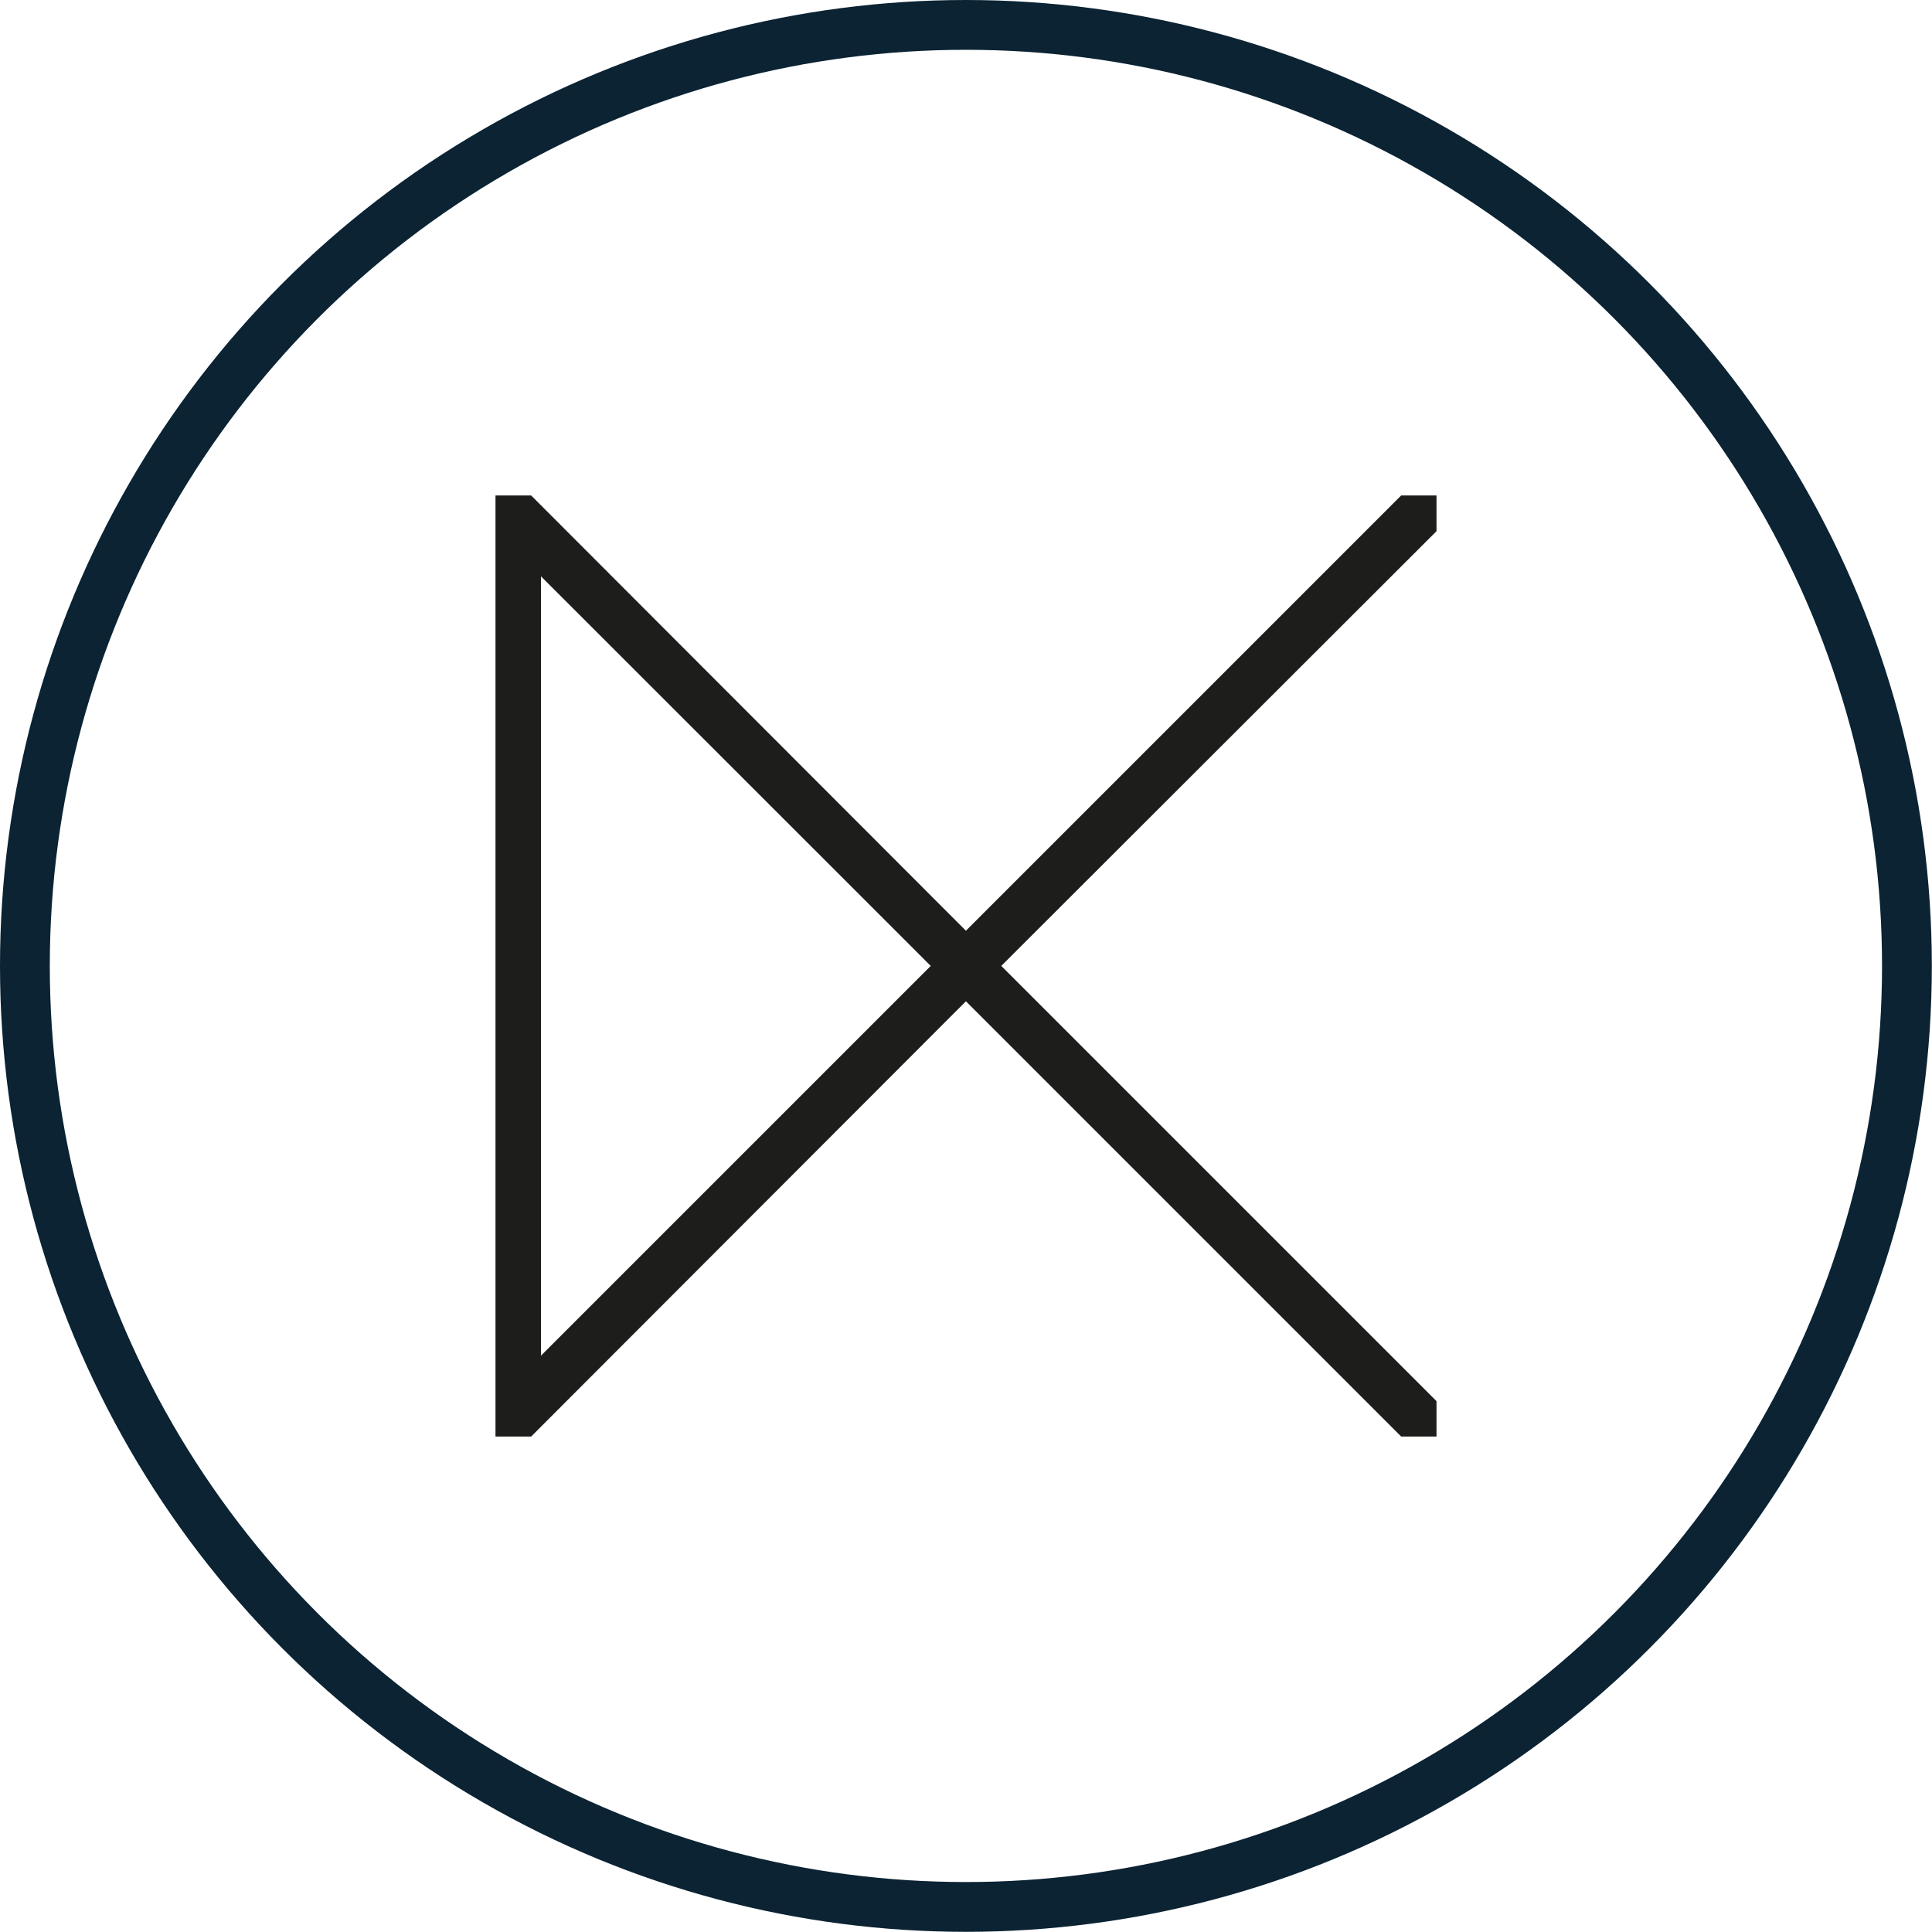
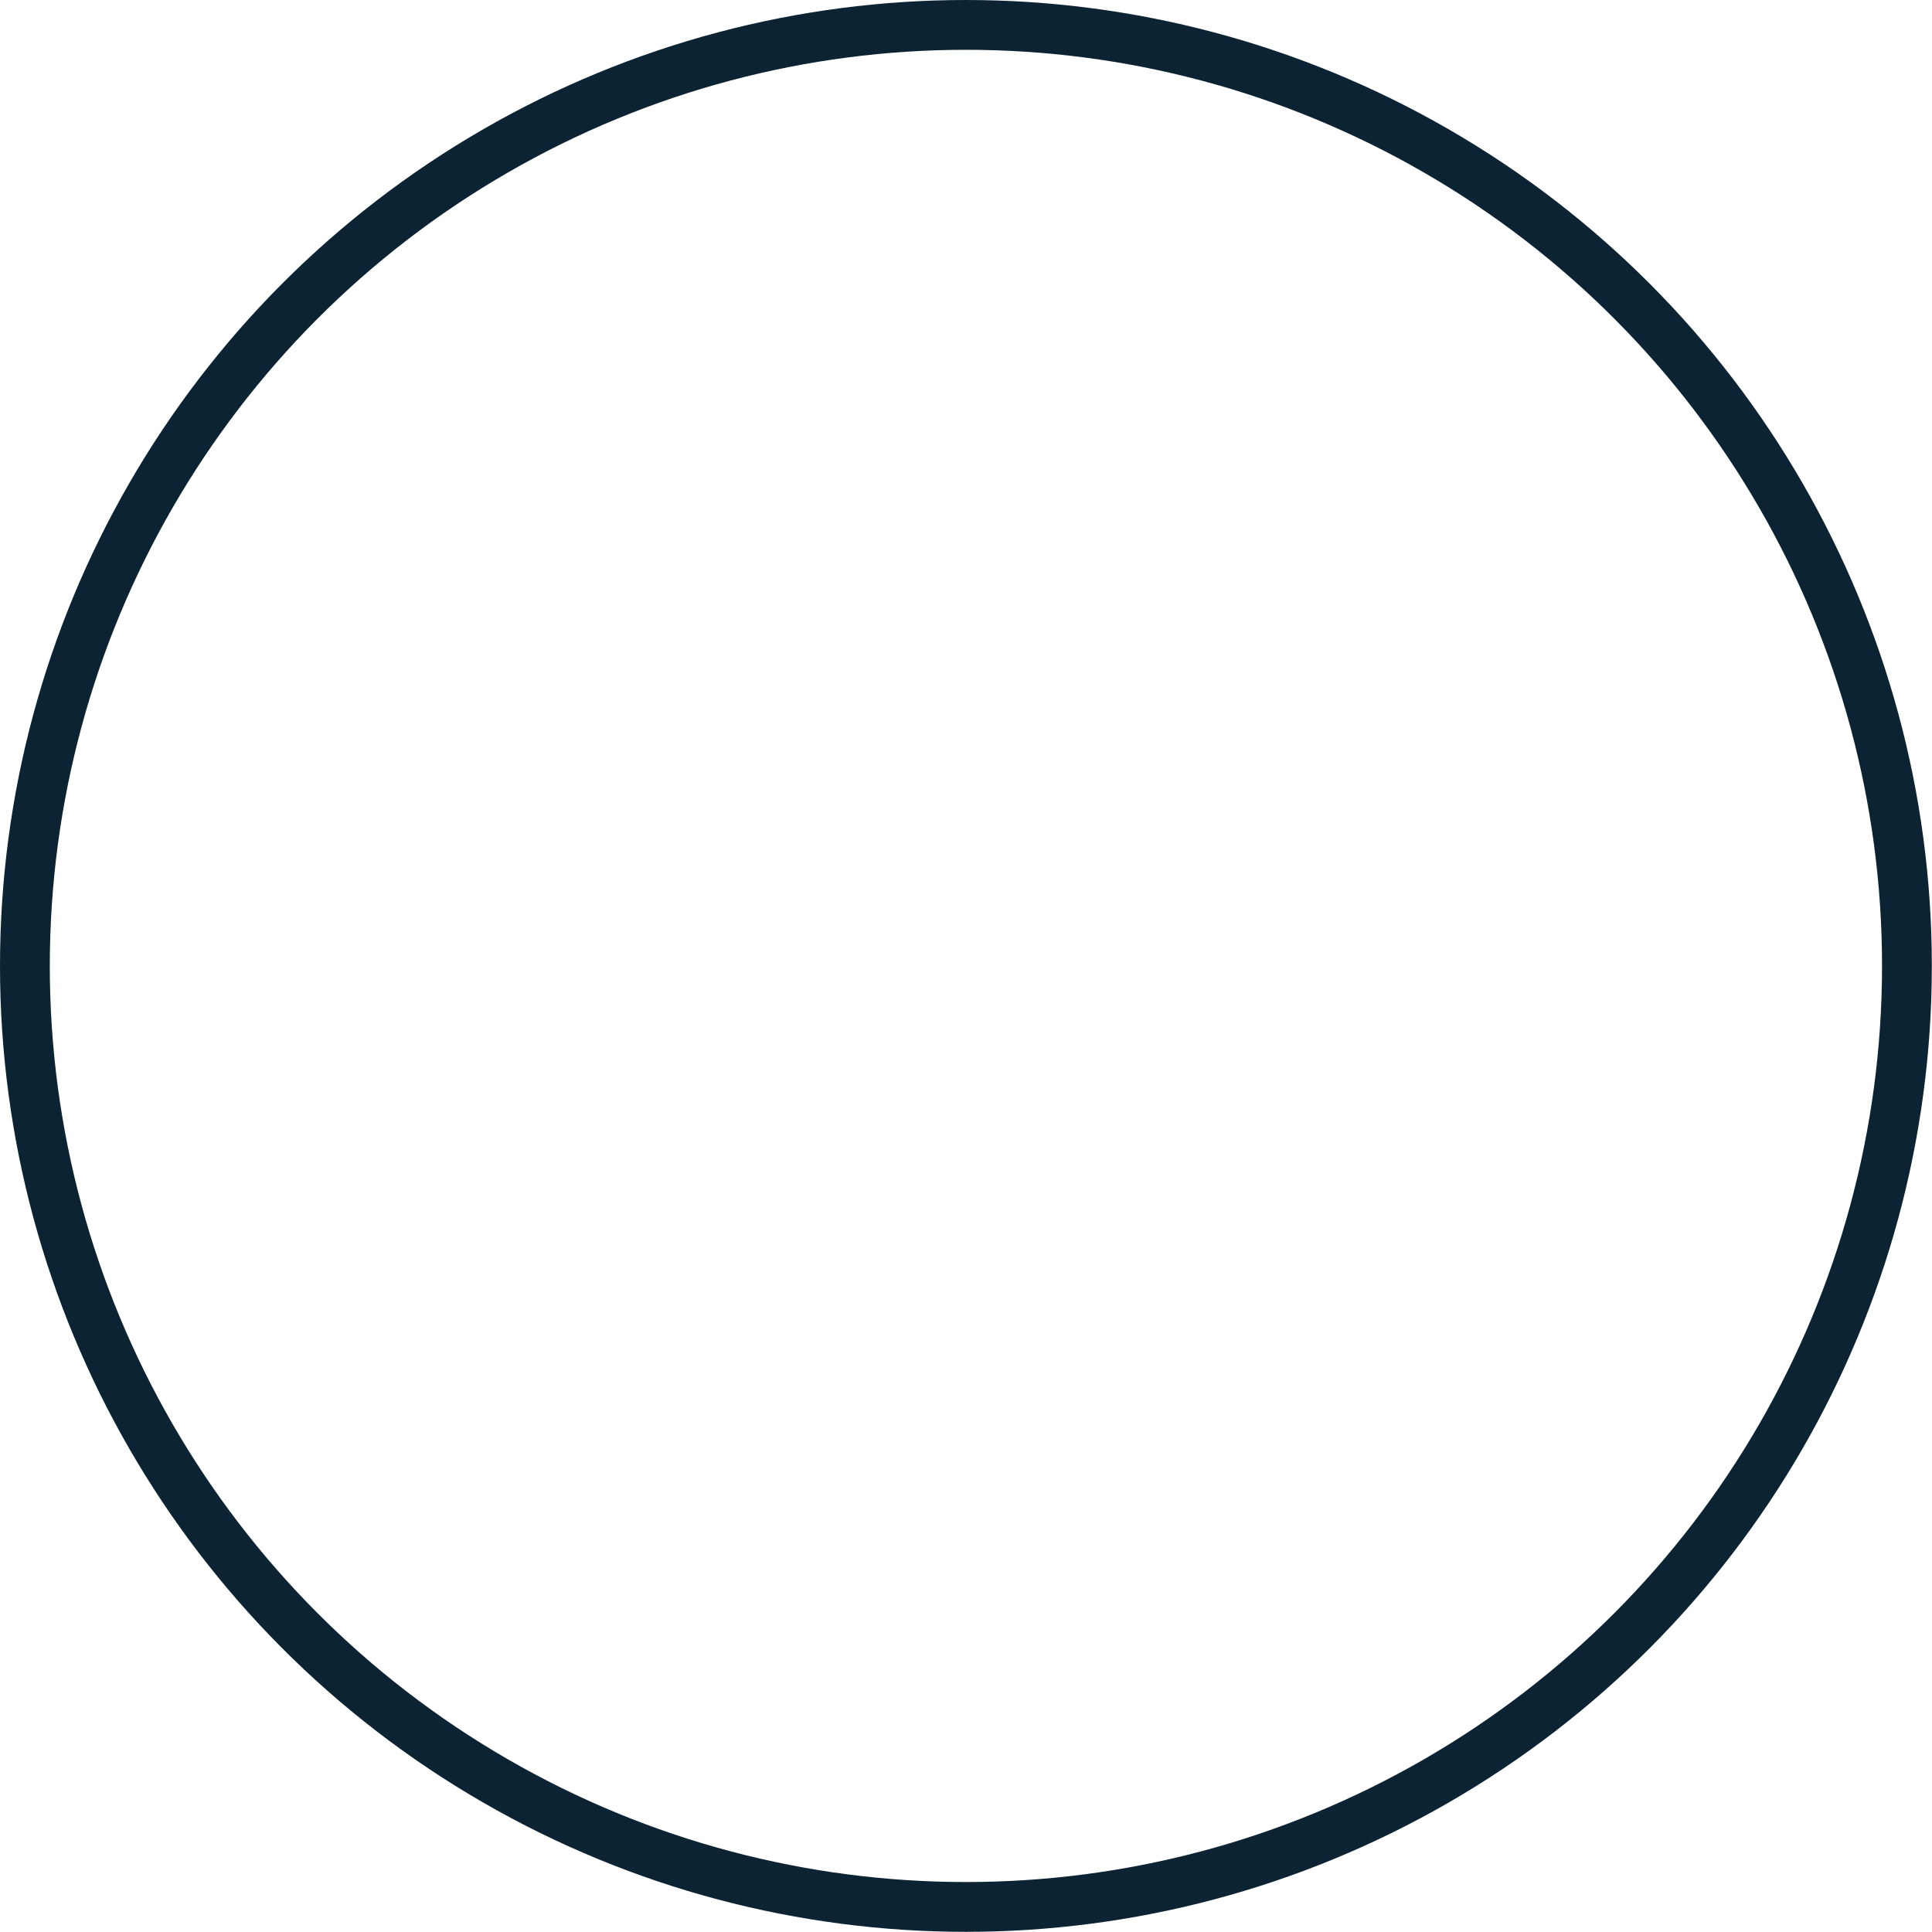
<svg xmlns="http://www.w3.org/2000/svg" viewBox="0 0 116.39 116.39">
  <defs>
    <style>.cls-1{fill:#1d1d1b;}.cls-2{fill:none;stroke:#0b2333;stroke-miterlimit:10;stroke-width:3px;}</style>
  </defs>
  <title>Element 1</title>
  <g id="Ebene_2" data-name="Ebene 2">
    <g id="DK">
-       <path id="Nachgezeichnetes_DK" data-name="Nachgezeichnetes DK" class="cls-1" d="M86.54,29.85H84.41L58.19,56.07,32,29.85H29.85V86.54H32L58.19,60.32,84.41,86.54h2.13V84.41L60.32,58.19,86.54,32ZM32.59,81.67V34.72L56.07,58.19Z" />
      <circle id="Kreis" class="cls-2" cx="58.19" cy="58.19" r="56.69" />
    </g>
  </g>
</svg>